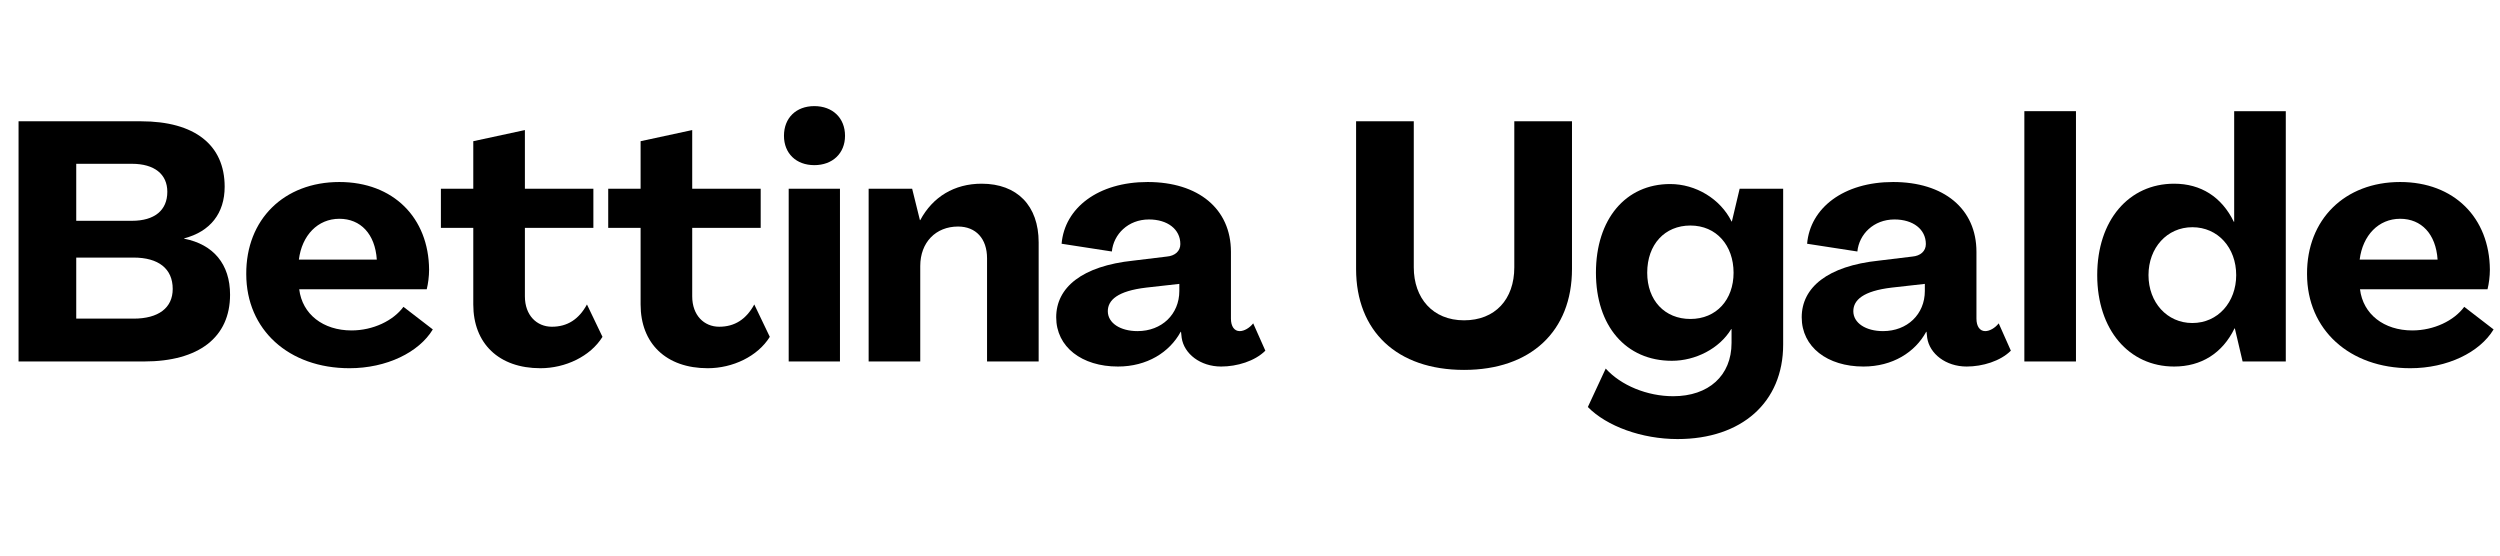
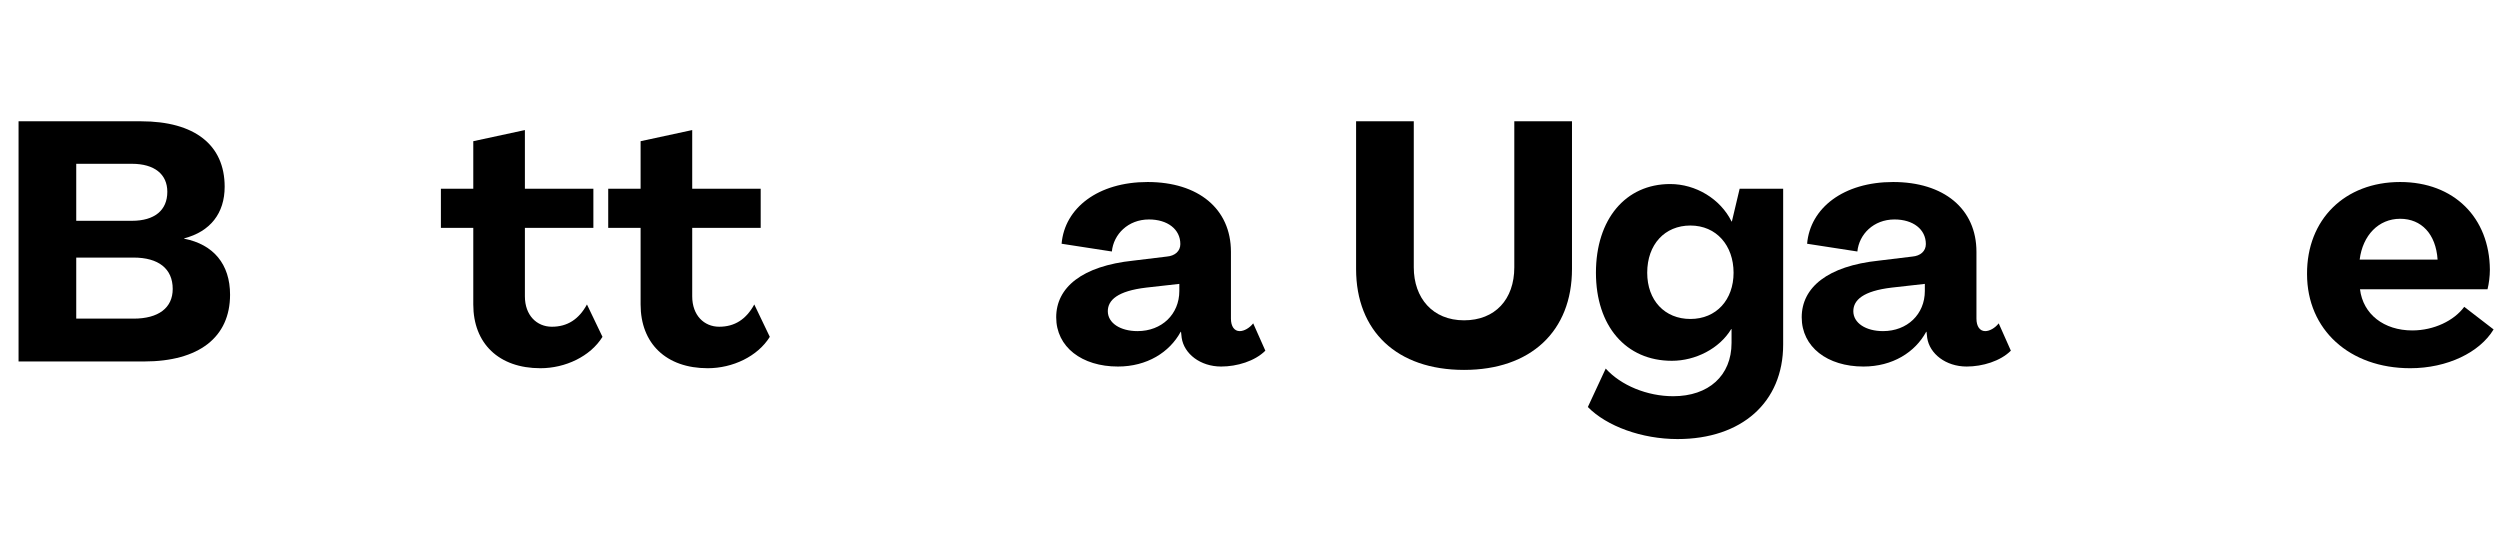
<svg xmlns="http://www.w3.org/2000/svg" width="6912" zoomAndPan="magnify" viewBox="0 0 5184 1152" height="1536" preserveAspectRatio="xMidYMid meet" version="1.0">
  <defs>
    <g />
  </defs>
  <g fill="#000000" fill-opacity="1">
    <g transform="translate(0, 749.552)">
      <g>
        <path d="M 38.473 0 L 298.688 0 C 412.707 0 477.059 -50.363 477.059 -138.5 C 477.059 -201.457 442.785 -242.727 381.926 -254.617 L 381.926 -255.316 C 435.789 -269.309 465.867 -307.082 465.867 -362.34 C 465.867 -449.078 403.613 -498.043 292.391 -498.043 L 38.473 -498.043 Z M 158.086 -291.691 L 158.086 -409.906 L 273.504 -409.906 C 320.371 -409.906 346.953 -388.223 346.953 -351.848 C 346.953 -313.375 320.371 -291.691 273.504 -291.691 Z M 158.086 -88.836 L 158.086 -215.445 L 277.004 -215.445 C 328.766 -215.445 358.145 -192.363 358.145 -150.395 C 358.145 -111.219 328.766 -88.836 277.004 -88.836 Z M 158.086 -88.836 " />
      </g>
    </g>
  </g>
  <g fill="#000000" fill-opacity="1">
    <g transform="translate(494.547, 749.552)">
      <g>
-         <path d="M 230.137 13.988 C 307.082 13.988 374.234 -18.887 402.914 -66.453 L 342.055 -113.32 C 321.07 -84.641 279.102 -64.355 234.332 -64.355 C 175.574 -64.355 132.207 -97.93 125.91 -149.691 L 390.32 -149.691 C 393.121 -160.887 395.219 -176.273 395.219 -190.266 C 394.52 -297.988 321.07 -372.133 209.152 -372.133 C 94.434 -372.133 15.391 -294.488 16.09 -181.172 C 16.09 -65.754 104.227 13.988 230.137 13.988 Z M 125.211 -211.25 C 131.508 -261.613 164.383 -295.891 209.152 -295.891 C 253.219 -295.891 283.297 -264.41 286.797 -211.25 Z M 125.211 -211.25 " />
-       </g>
+         </g>
    </g>
  </g>
  <g fill="#000000" fill-opacity="1">
    <g transform="translate(910.749, 749.552)">
      <g>
        <path d="M 209.852 13.988 C 261.613 13.988 313.375 -10.492 338.559 -51.062 L 306.383 -118.215 C 289.594 -87.438 265.809 -72.047 233.633 -72.047 C 202.156 -72.047 177.672 -95.832 177.672 -135.004 L 177.672 -277.004 L 319.672 -277.004 L 319.672 -358.145 L 177.672 -358.145 L 177.672 -479.859 L 70.648 -456.773 L 70.648 -358.145 L 3.496 -358.145 L 3.496 -277.004 L 70.648 -277.004 L 70.648 -118.215 C 70.648 -37.074 123.812 13.988 209.852 13.988 Z M 209.852 13.988 " />
      </g>
    </g>
  </g>
  <g fill="#000000" fill-opacity="1">
    <g transform="translate(1257.701, 749.552)">
      <g>
        <path d="M 209.852 13.988 C 261.613 13.988 313.375 -10.492 338.559 -51.062 L 306.383 -118.215 C 289.594 -87.438 265.809 -72.047 233.633 -72.047 C 202.156 -72.047 177.672 -95.832 177.672 -135.004 L 177.672 -277.004 L 319.672 -277.004 L 319.672 -358.145 L 177.672 -358.145 L 177.672 -479.859 L 70.648 -456.773 L 70.648 -358.145 L 3.496 -358.145 L 3.496 -277.004 L 70.648 -277.004 L 70.648 -118.215 C 70.648 -37.074 123.812 13.988 209.852 13.988 Z M 209.852 13.988 " />
      </g>
    </g>
  </g>
  <g fill="#000000" fill-opacity="1">
    <g transform="translate(1604.653, 749.552)">
      <g>
-         <path d="M 83.941 -407.109 C 121.715 -407.109 147.594 -431.594 147.594 -467.965 C 147.594 -505.039 121.715 -529.523 83.941 -529.523 C 46.168 -529.523 20.984 -505.039 20.984 -467.965 C 20.984 -431.594 46.168 -407.109 83.941 -407.109 Z M 30.777 0 L 137.102 0 L 137.102 -358.145 L 30.777 -358.145 Z M 30.777 0 " />
-       </g>
+         </g>
    </g>
  </g>
  <g fill="#000000" fill-opacity="1">
    <g transform="translate(1773.233, 749.552)">
      <g>
-         <path d="M 262.312 -368.637 C 205.652 -368.637 160.887 -341.355 135.004 -293.09 L 134.305 -293.09 L 118.215 -358.145 L 27.98 -358.145 L 27.98 0 L 135.004 0 L 135.004 -197.957 C 135.004 -246.922 167.18 -279.801 213.348 -279.801 C 250.422 -279.801 273.504 -254.617 273.504 -214.047 L 273.504 0 L 380.527 0 L 380.527 -246.922 C 380.527 -323.168 335.762 -368.637 262.312 -368.637 Z M 262.312 -368.637 " />
-       </g>
+         </g>
    </g>
  </g>
  <g fill="#000000" fill-opacity="1">
    <g transform="translate(2179.642, 749.552)">
      <g>
        <path d="M 138.5 10.492 C 198.656 10.492 245.523 -18.887 268.609 -61.555 L 269.309 -61.555 L 270.707 -48.965 C 275.602 -16.09 309.18 10.492 352.547 10.492 C 385.426 10.492 422.5 -0.699 444.184 -22.383 L 419 -79.043 C 411.305 -69.25 400.113 -62.953 391.02 -62.953 C 379.828 -62.953 372.832 -72.75 372.832 -88.836 L 372.832 -227.336 C 372.832 -316.875 304.98 -372.133 200.059 -372.133 C 97.23 -372.133 27.98 -318.273 21.684 -244.125 L 125.91 -228.039 C 129.406 -263.711 159.484 -294.488 202.855 -294.488 C 241.328 -294.488 267.91 -274.203 267.91 -243.426 C 267.91 -228.738 256.715 -218.945 239.93 -217.543 L 170.68 -209.152 C 63.656 -197.957 10.492 -153.191 10.492 -91.633 C 10.492 -30.078 63.656 10.492 138.5 10.492 Z M 179.07 -62.953 C 143.398 -62.953 117.516 -79.742 117.516 -104.227 C 117.516 -127.309 137.801 -146.195 197.258 -153.191 L 265.809 -160.887 L 265.809 -146.195 C 265.809 -97.93 229.438 -62.953 179.07 -62.953 Z M 179.07 -62.953 " />
      </g>
    </g>
  </g>
  <g fill="#000000" fill-opacity="1">
    <g transform="translate(2623.825, 749.552)">
      <g />
    </g>
  </g>
  <g fill="#000000" fill-opacity="1">
    <g transform="translate(2778.414, 749.552)">
      <g>
        <path d="M 257.418 17.488 C 395.918 17.488 481.258 -62.953 481.258 -191.664 L 481.258 -498.043 L 361.641 -498.043 L 361.641 -195.16 C 361.641 -128.707 321.77 -85.34 257.418 -85.34 C 192.363 -85.34 153.191 -131.508 153.191 -195.16 L 153.191 -498.043 L 33.574 -498.043 L 33.574 -191.664 C 33.574 -62.953 118.215 17.488 257.418 17.488 Z M 257.418 17.488 " />
      </g>
    </g>
  </g>
  <g fill="#000000" fill-opacity="1">
    <g transform="translate(3293.246, 749.552)">
      <g>
        <path d="M 185.367 160.887 C 318.273 160.887 404.312 84.641 404.312 -34.977 L 404.312 -358.145 L 314.074 -358.145 L 297.988 -290.293 L 297.289 -290.293 C 274.203 -337.16 223.141 -367.938 169.98 -367.938 C 77.645 -367.938 16.09 -295.188 16.09 -183.969 C 16.09 -73.449 78.344 -1.398 173.477 -1.398 C 222.441 -1.398 272.105 -26.582 296.59 -67.152 L 297.289 -67.152 L 297.289 -38.473 C 297.289 29.379 249.723 72.047 176.273 72.047 C 122.414 72.047 67.852 49.664 36.375 14.691 L -0.699 94.434 C 38.473 134.305 111.219 160.887 185.367 160.887 Z M 211.949 -88.137 C 158.785 -88.137 122.414 -126.609 122.414 -183.969 C 122.414 -242.727 158.785 -281.898 211.949 -281.898 C 265.809 -281.898 301.484 -240.629 301.484 -183.969 C 301.484 -128.008 265.809 -88.137 211.949 -88.137 Z M 211.949 -88.137 " />
      </g>
    </g>
  </g>
  <g fill="#000000" fill-opacity="1">
    <g transform="translate(3725.537, 749.552)">
      <g>
        <path d="M 138.5 10.492 C 198.656 10.492 245.523 -18.887 268.609 -61.555 L 269.309 -61.555 L 270.707 -48.965 C 275.602 -16.09 309.18 10.492 352.547 10.492 C 385.426 10.492 422.5 -0.699 444.184 -22.383 L 419 -79.043 C 411.305 -69.25 400.113 -62.953 391.02 -62.953 C 379.828 -62.953 372.832 -72.75 372.832 -88.836 L 372.832 -227.336 C 372.832 -316.875 304.98 -372.133 200.059 -372.133 C 97.23 -372.133 27.98 -318.273 21.684 -244.125 L 125.91 -228.039 C 129.406 -263.711 159.484 -294.488 202.855 -294.488 C 241.328 -294.488 267.91 -274.203 267.91 -243.426 C 267.91 -228.738 256.715 -218.945 239.93 -217.543 L 170.68 -209.152 C 63.656 -197.957 10.492 -153.191 10.492 -91.633 C 10.492 -30.078 63.656 10.492 138.5 10.492 Z M 179.07 -62.953 C 143.398 -62.953 117.516 -79.742 117.516 -104.227 C 117.516 -127.309 137.801 -146.195 197.258 -153.191 L 265.809 -160.887 L 265.809 -146.195 C 265.809 -97.93 229.438 -62.953 179.07 -62.953 Z M 179.07 -62.953 " />
      </g>
    </g>
  </g>
  <g fill="#000000" fill-opacity="1">
    <g transform="translate(4169.72, 749.552)">
      <g>
-         <path d="M 27.98 0 L 135.004 0 L 135.004 -519.031 L 27.98 -519.031 Z M 27.98 0 " />
-       </g>
+         </g>
    </g>
  </g>
  <g fill="#000000" fill-opacity="1">
    <g transform="translate(4332.703, 749.552)">
      <g>
-         <path d="M 175.574 10.492 C 231.535 10.492 275.602 -16.789 300.785 -68.551 L 301.484 -68.551 L 317.574 0 L 407.109 0 L 407.109 -519.031 L 300.086 -519.031 L 300.086 -289.594 L 299.387 -289.594 C 274.203 -341.355 230.836 -368.637 175.574 -368.637 C 81.84 -368.637 16.09 -293.09 16.09 -179.07 C 16.09 -65.754 81.84 10.492 175.574 10.492 Z M 213.348 -79.742 C 160.887 -79.742 122.414 -122.414 122.414 -179.07 C 122.414 -235.73 160.887 -278.402 213.348 -278.402 C 266.512 -278.402 304.281 -235.73 304.281 -179.07 C 304.281 -123.113 266.512 -79.742 213.348 -79.742 Z M 213.348 -79.742 " />
-       </g>
+         </g>
    </g>
  </g>
  <g fill="#000000" fill-opacity="1">
    <g transform="translate(4767.792, 749.552)">
      <g>
        <path d="M 230.137 13.988 C 307.082 13.988 374.234 -18.887 402.914 -66.453 L 342.055 -113.32 C 321.07 -84.641 279.102 -64.355 234.332 -64.355 C 175.574 -64.355 132.207 -97.93 125.91 -149.691 L 390.32 -149.691 C 393.121 -160.887 395.219 -176.273 395.219 -190.266 C 394.52 -297.988 321.07 -372.133 209.152 -372.133 C 94.434 -372.133 15.391 -294.488 16.09 -181.172 C 16.09 -65.754 104.227 13.988 230.137 13.988 Z M 125.211 -211.25 C 131.508 -261.613 164.383 -295.891 209.152 -295.891 C 253.219 -295.891 283.297 -264.41 286.797 -211.25 Z M 125.211 -211.25 " />
      </g>
    </g>
  </g>
</svg>